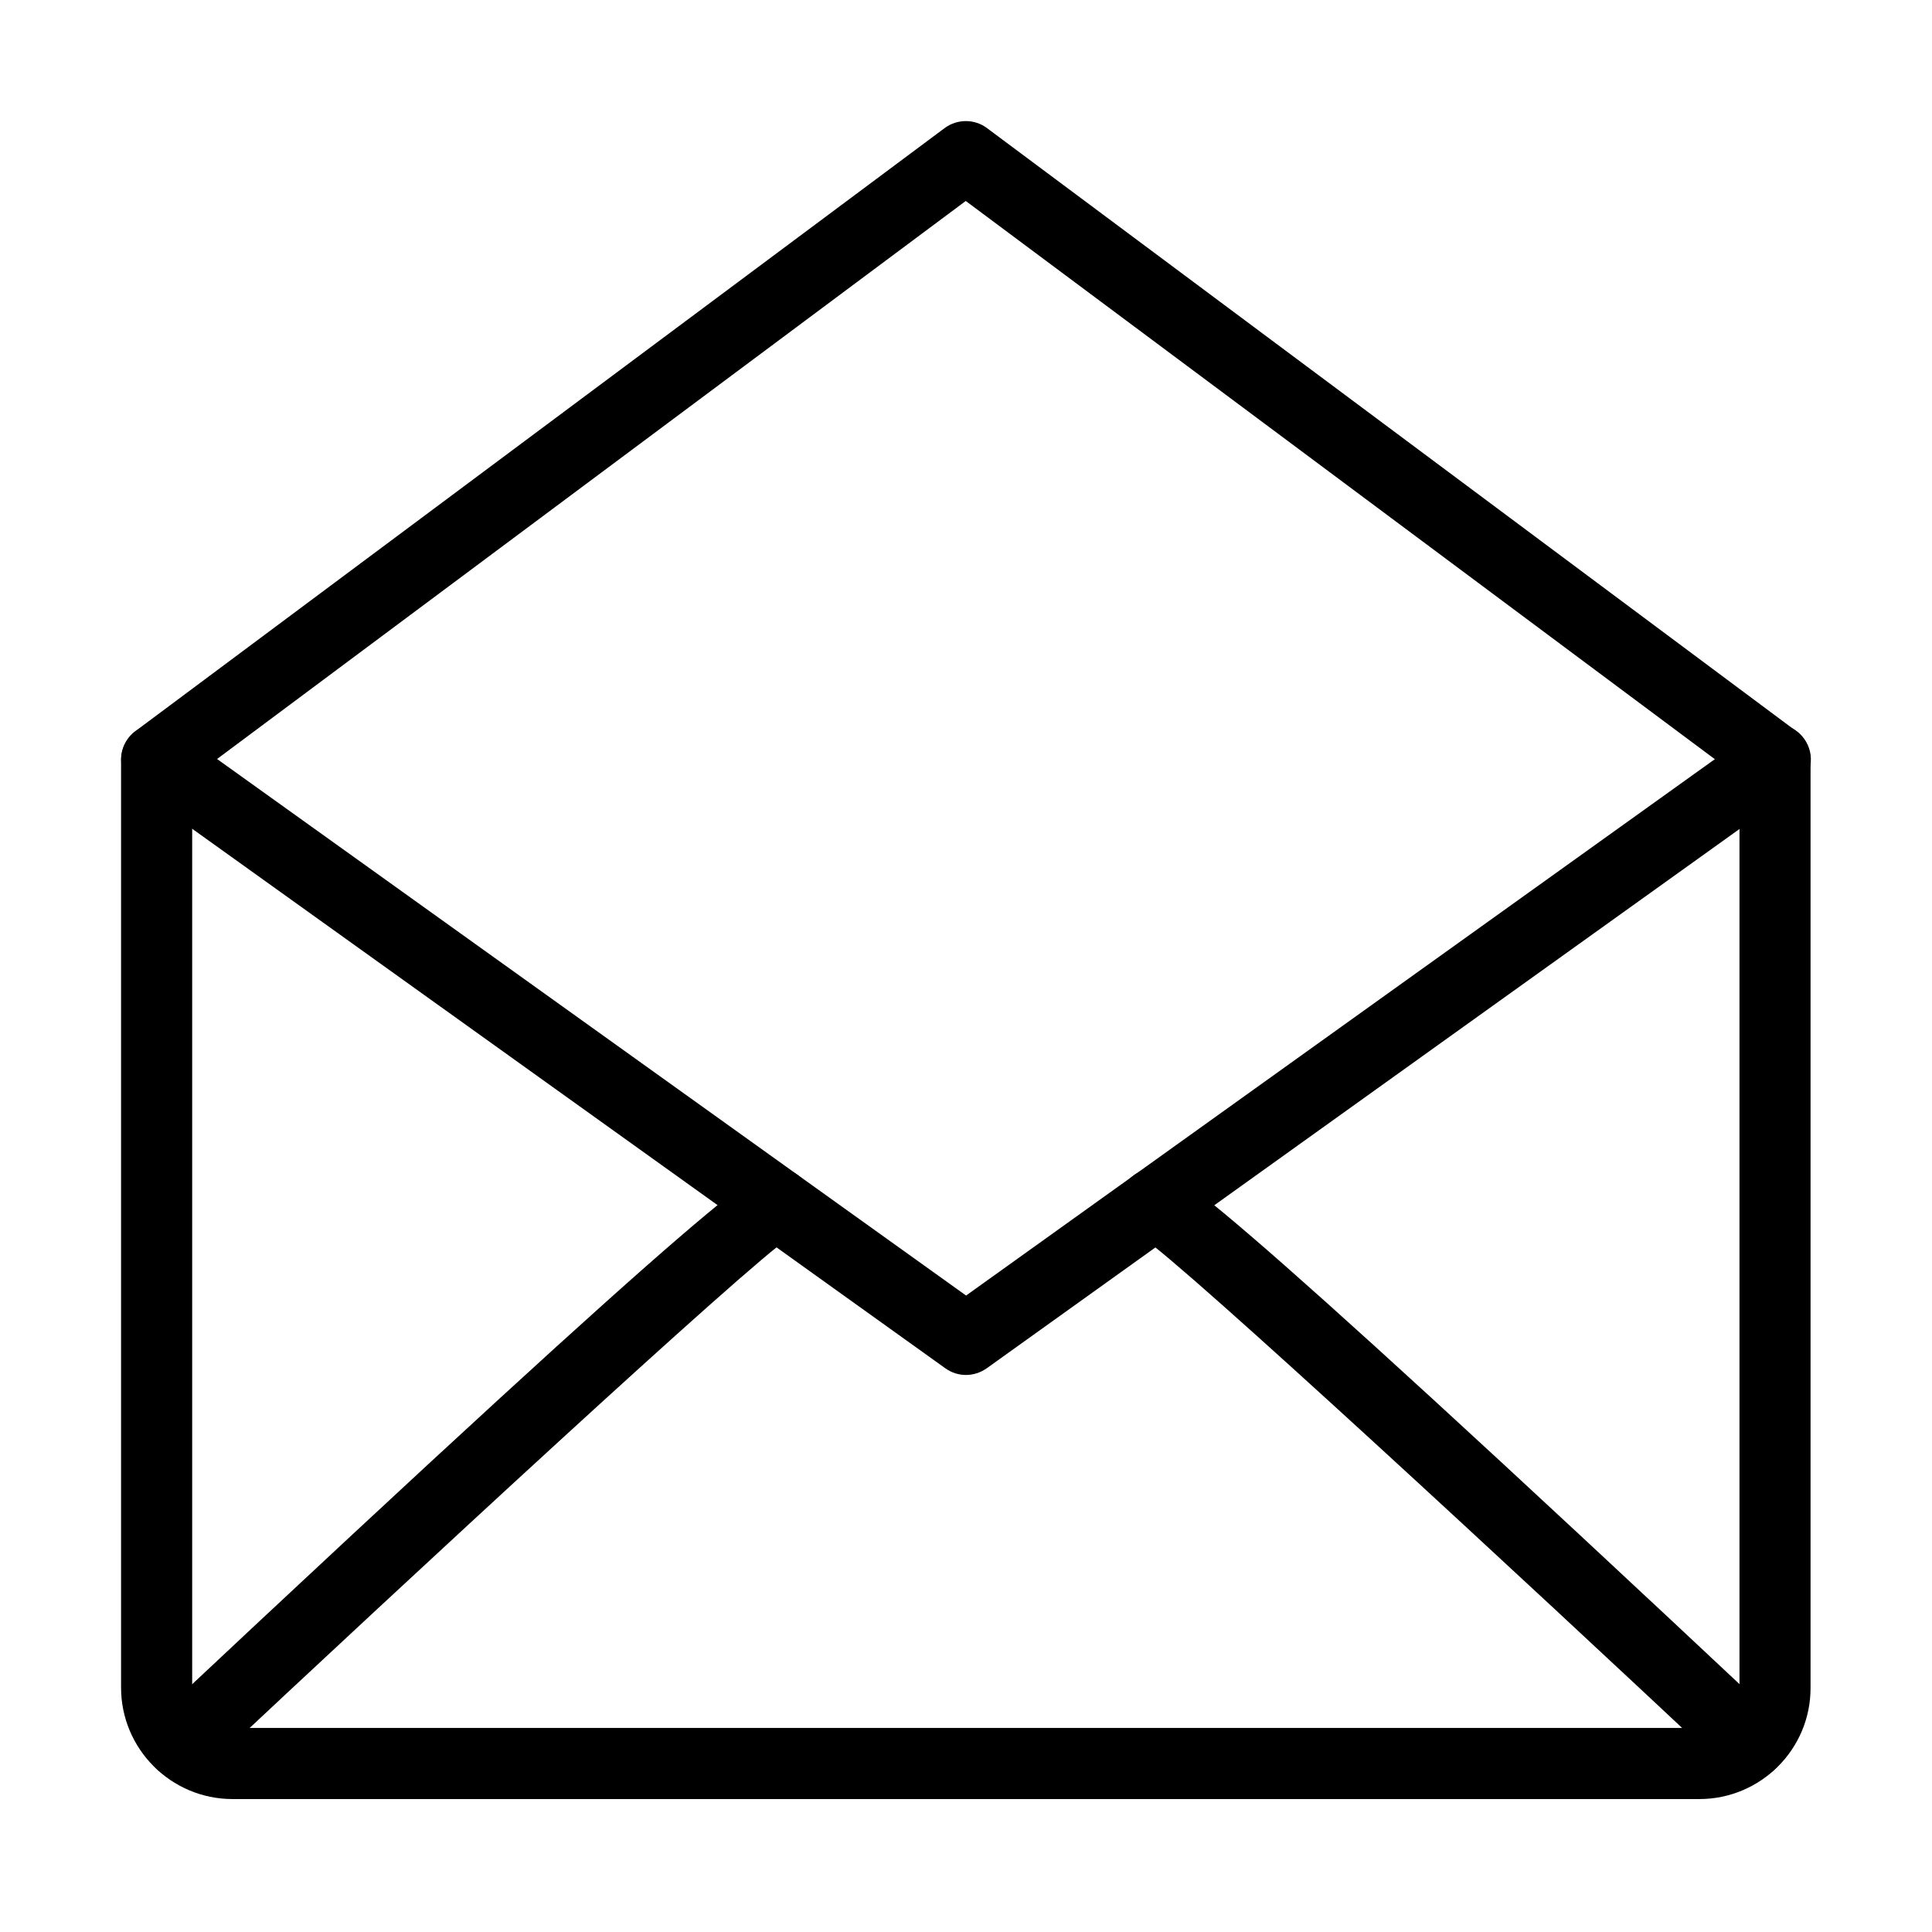
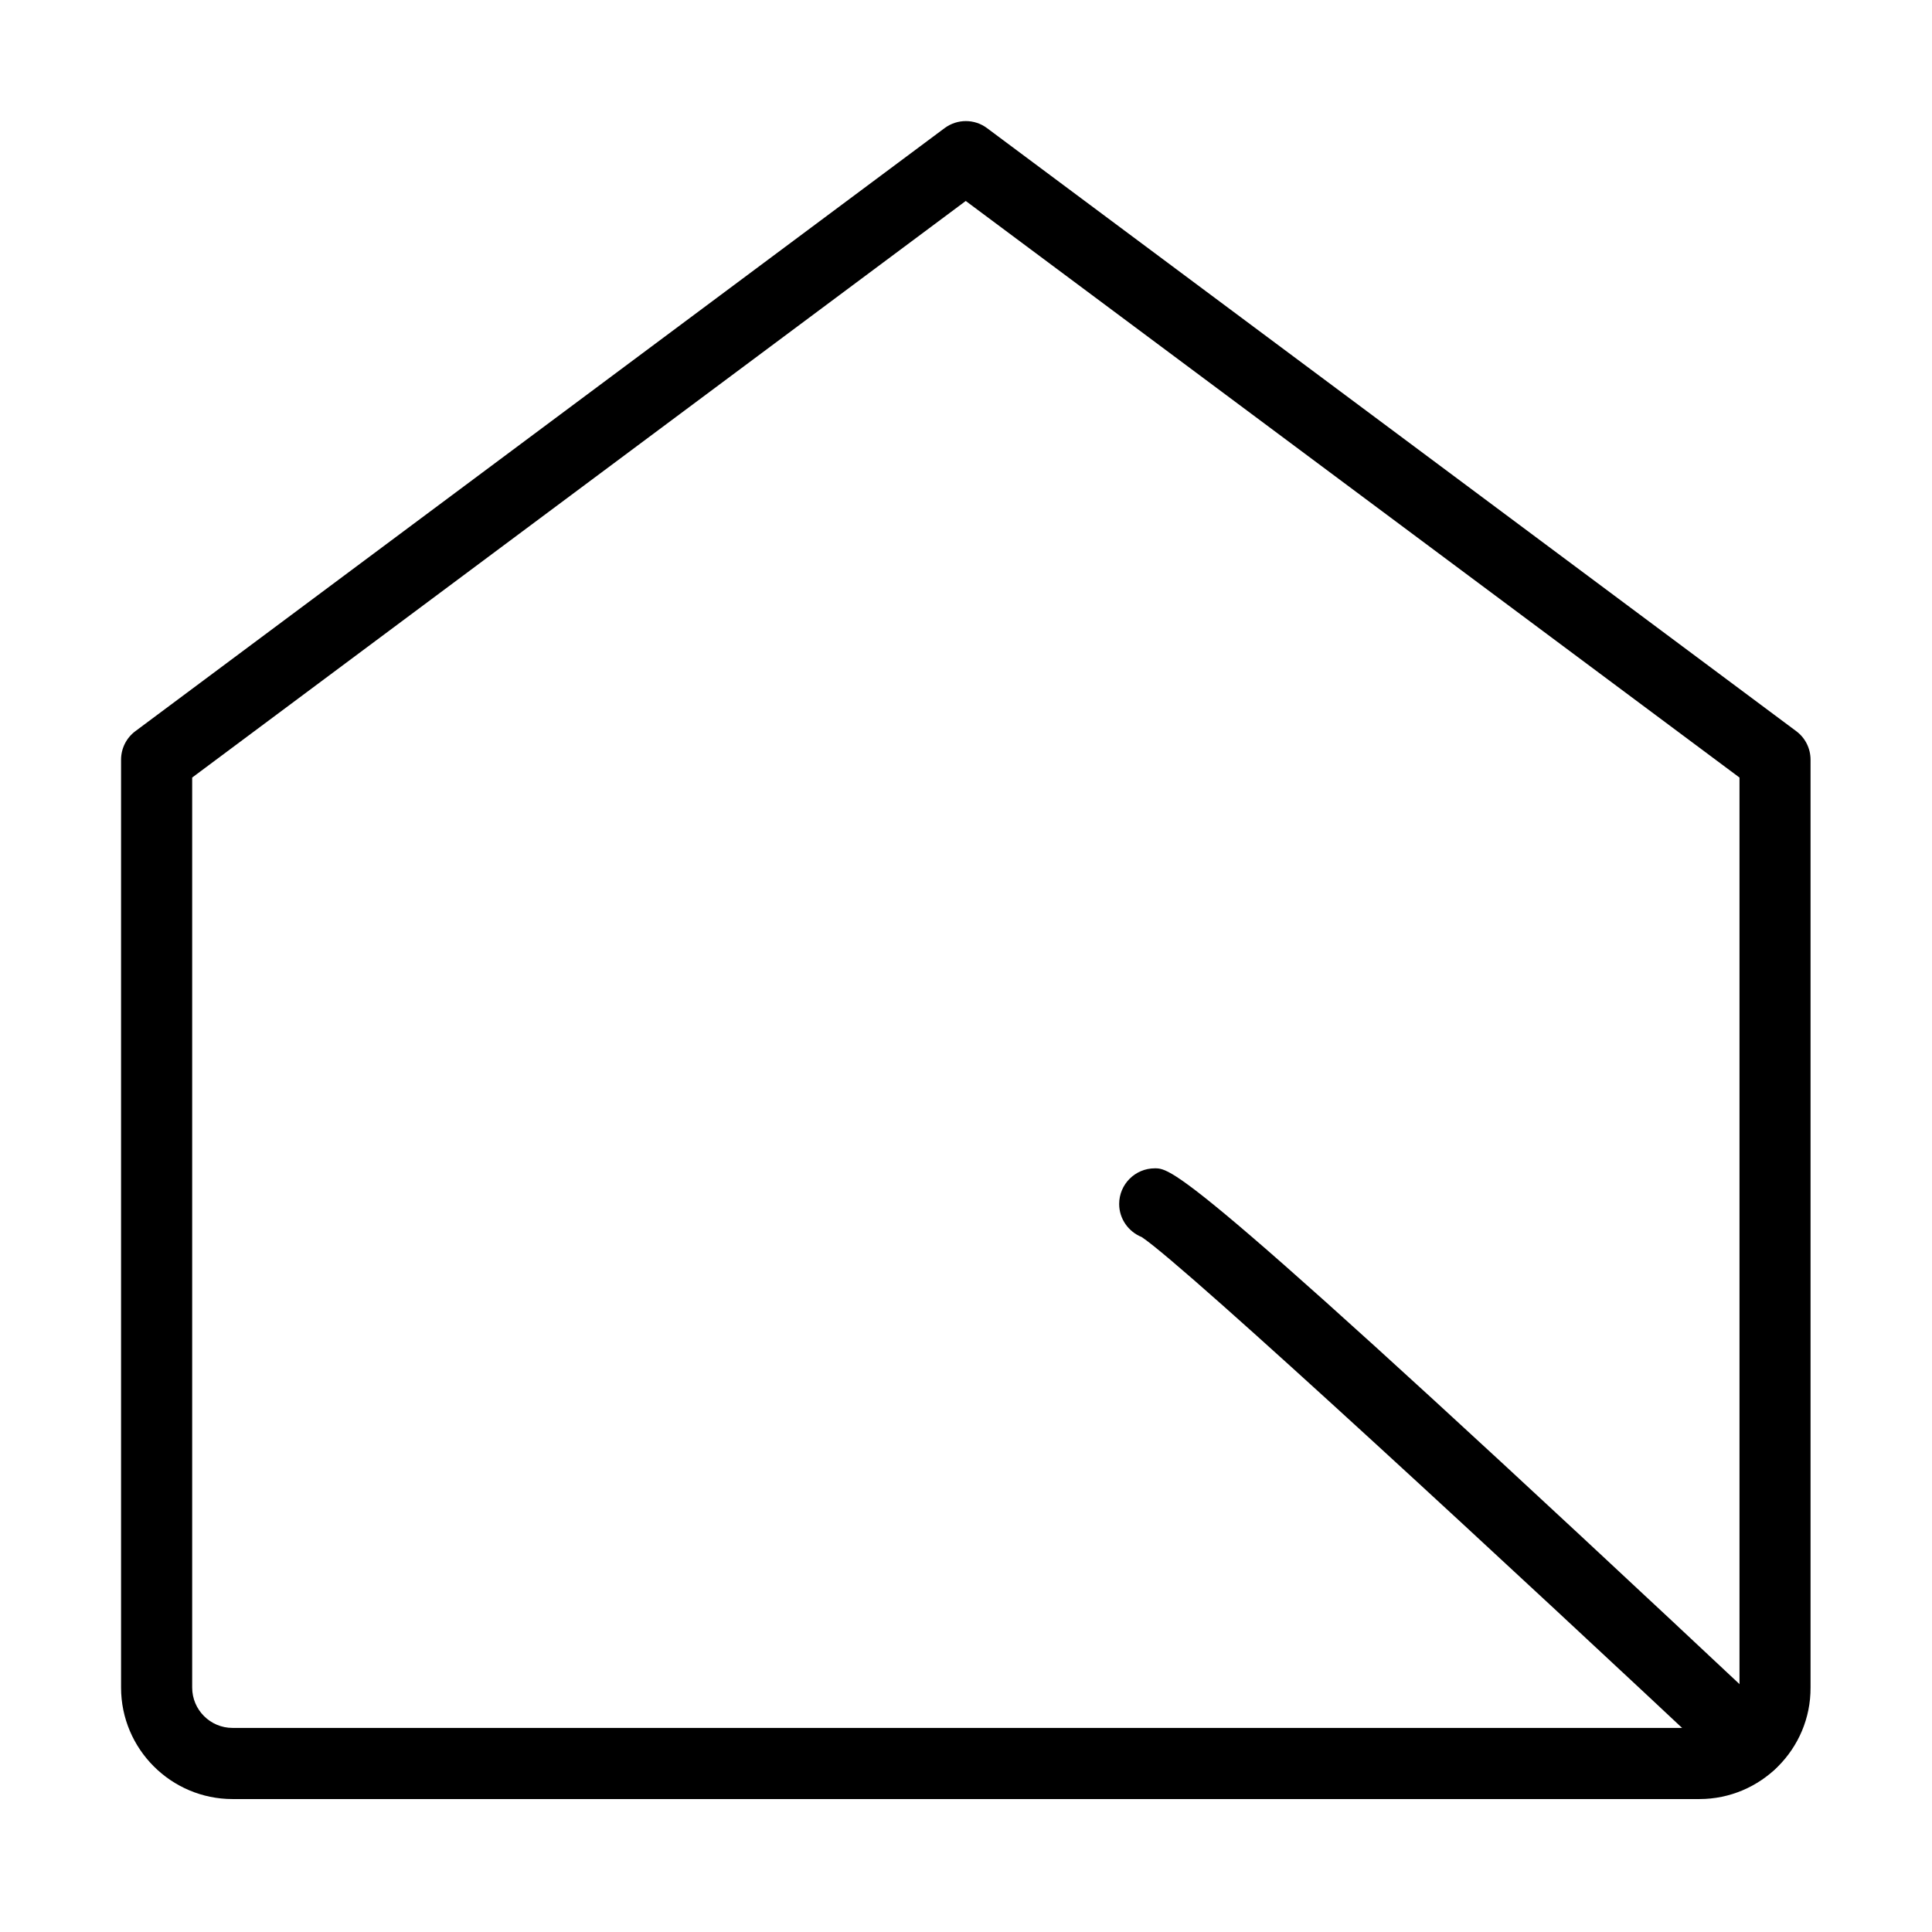
<svg xmlns="http://www.w3.org/2000/svg" fill="#000000" width="800px" height="800px" version="1.1" viewBox="144 144 512 512">
  <g>
    <path d="m594.34 620.77h-388.71c-16.285 0-29.547-13.262-29.547-29.543v-245.89c0-2.984 1.398-5.781 3.777-7.559l214.46-159.82c3.363-2.492 7.934-2.492 11.258 0l214.46 159.82c2.383 1.777 3.777 4.574 3.777 7.559v245.89c0.078 16.281-13.188 29.543-29.469 29.543zm-399.41-270.71v241.17c0 5.891 4.797 10.688 10.691 10.688h388.71c5.894 0 10.652-4.797 10.652-10.688v-241.17l-205.05-152.8z" />
-     <path d="m399.99 508.38c-1.93 0-3.856-0.605-5.481-1.777l-214.46-153.63c-4.234-3.019-5.215-8.914-2.156-13.145 3.023-4.234 8.918-5.219 13.148-2.195l208.98 149.7 208.98-149.7c4.231-3.059 10.125-2.074 13.148 2.195 3.023 4.231 2.035 10.125-2.195 13.145l-214.45 153.63c-1.664 1.172-3.59 1.777-5.516 1.777z" />
-     <path d="m192.04 615.41c-2.531 0-5.027-0.98-6.879-2.984-3.551-3.816-3.363-9.785 0.418-13.336 154.98-145.46 159.71-145.47 164.32-145.47 5.215 0 9.449 4.234 9.449 9.449 0 3.965-2.457 7.367-5.969 8.762-11.488 7.633-100.62 90.113-154.88 141.01-1.812 1.738-4.117 2.57-6.461 2.57z" />
    <path d="m607.9 615.41c-2.305 0-4.648-0.867-6.461-2.57-54.258-50.93-143.35-133.41-154.88-141.01-3.477-1.395-5.969-4.797-5.969-8.762 0-5.215 4.234-9.449 9.449-9.449 4.57 0 9.332 0.004 164.32 145.47 3.781 3.551 3.969 9.52 0.418 13.336-1.852 2.004-4.348 2.984-6.879 2.984z" />
  </g>
</svg>